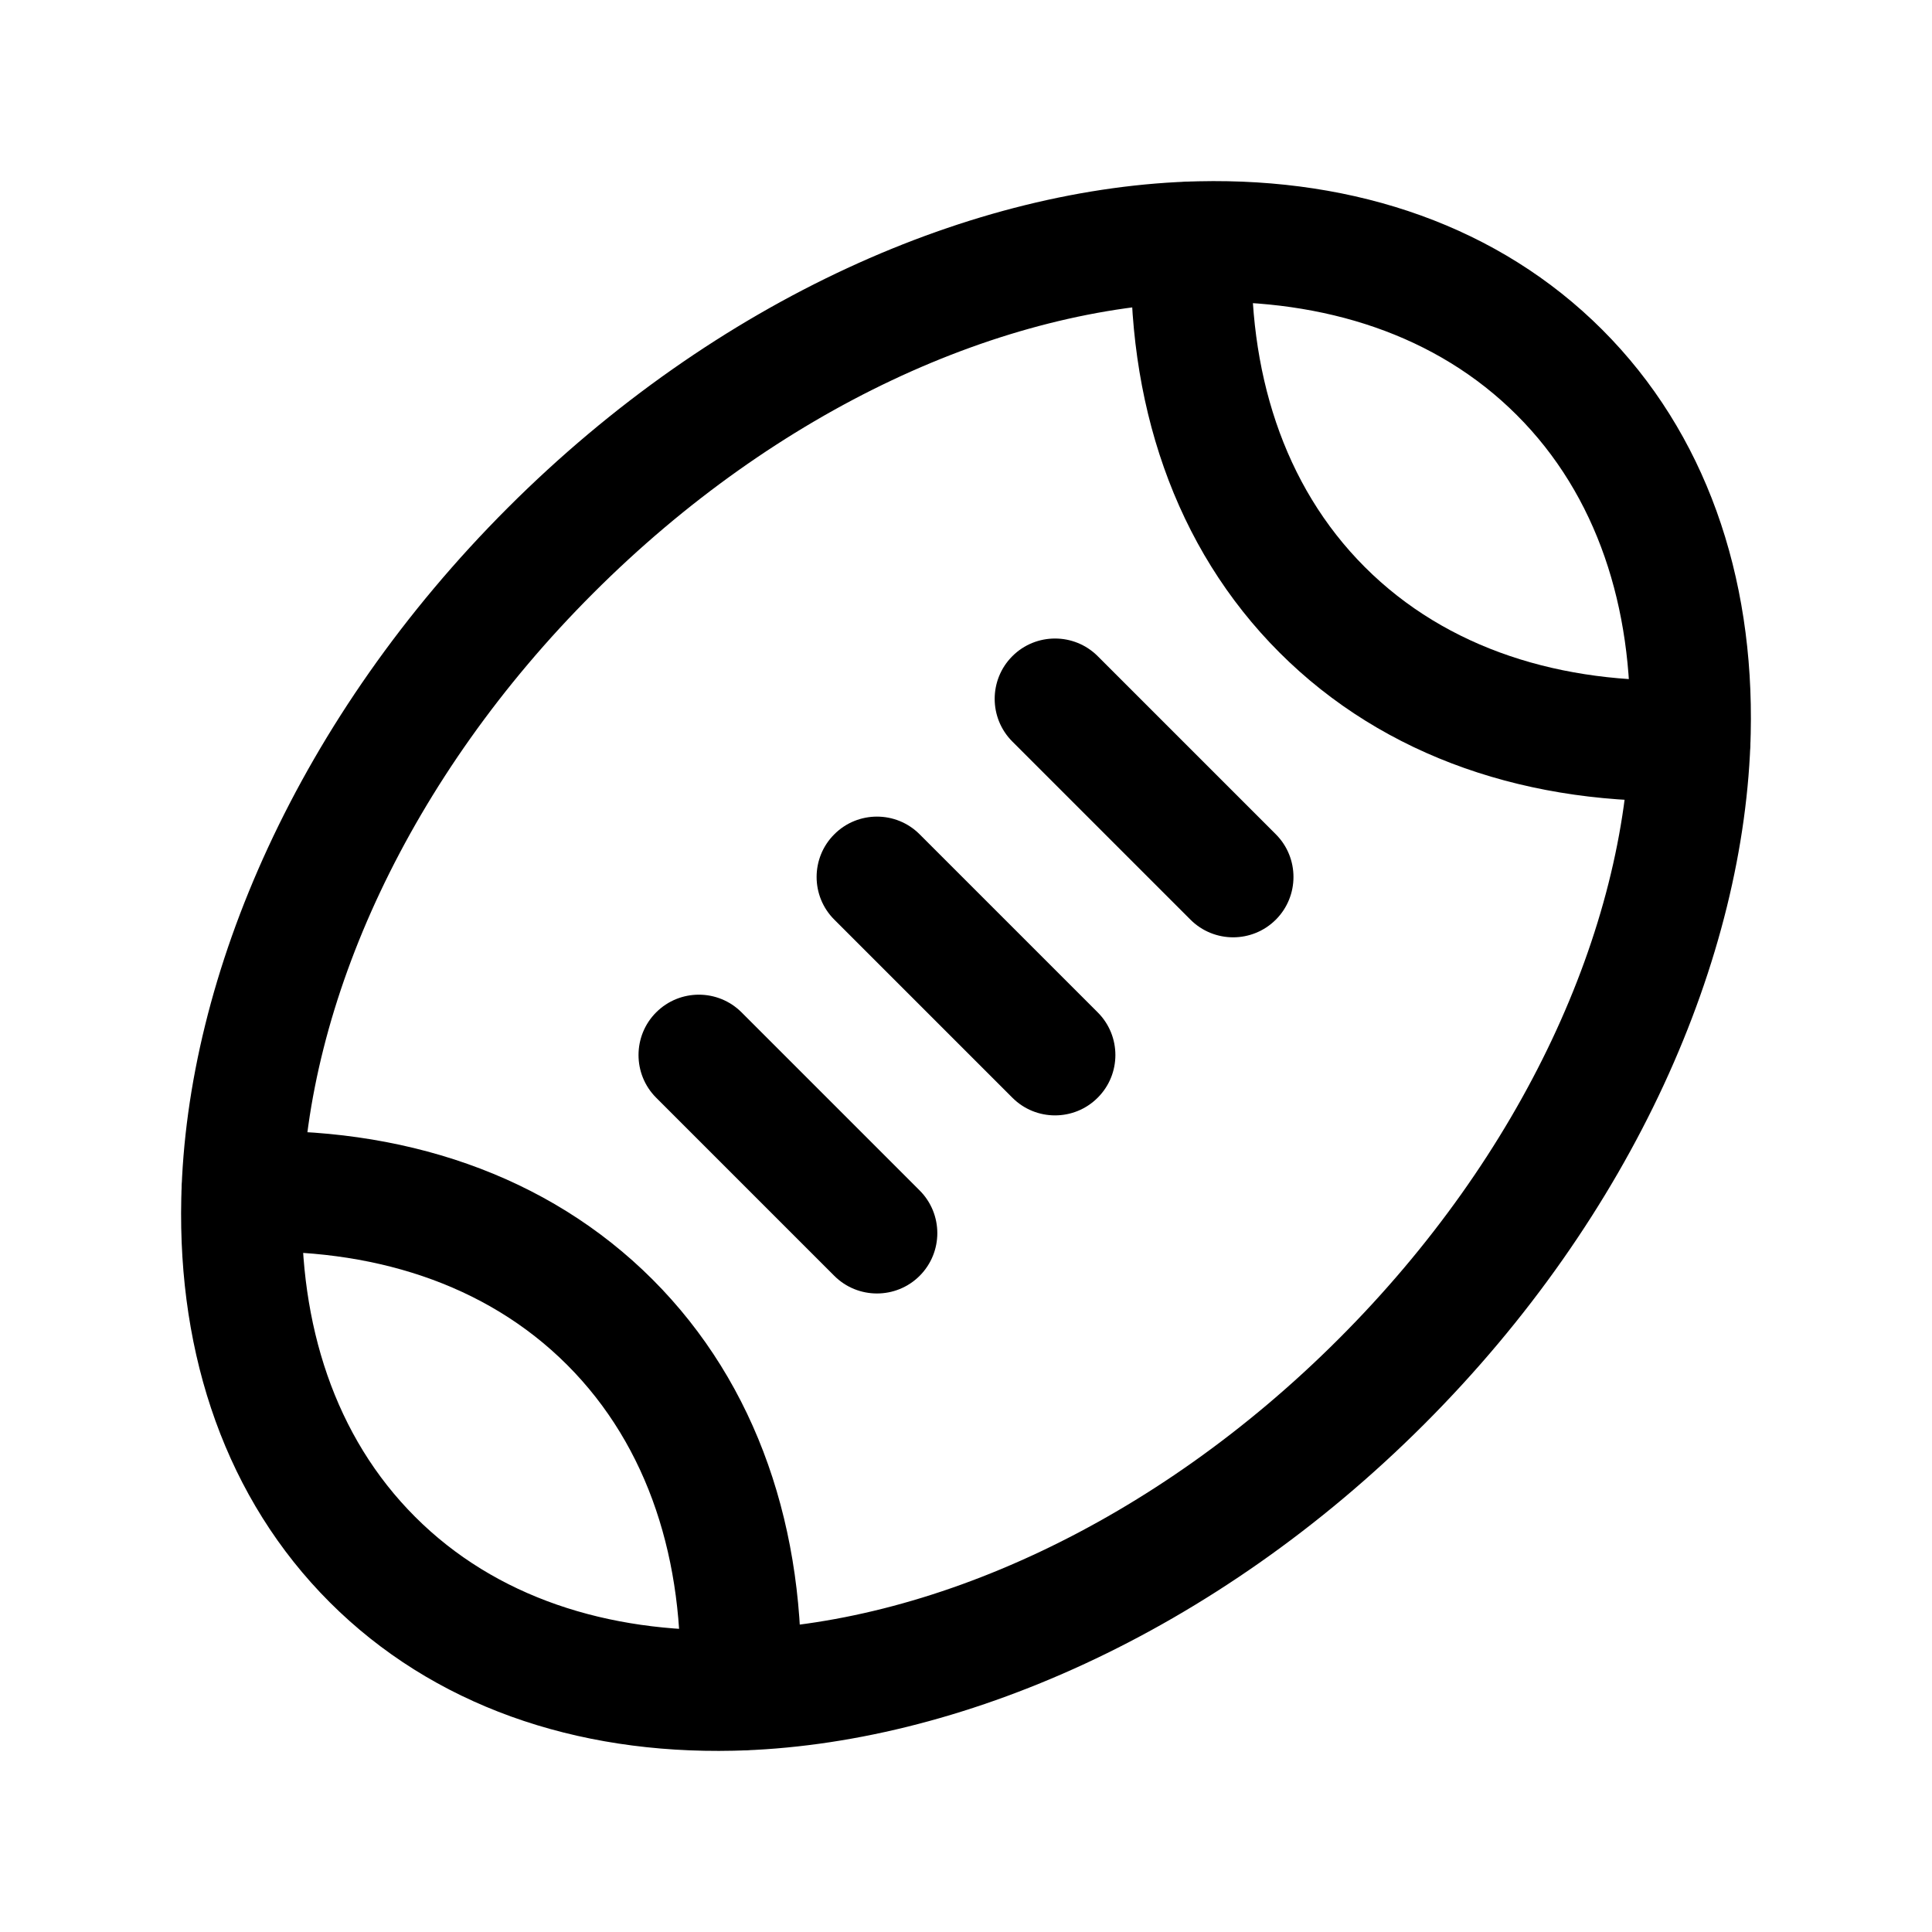
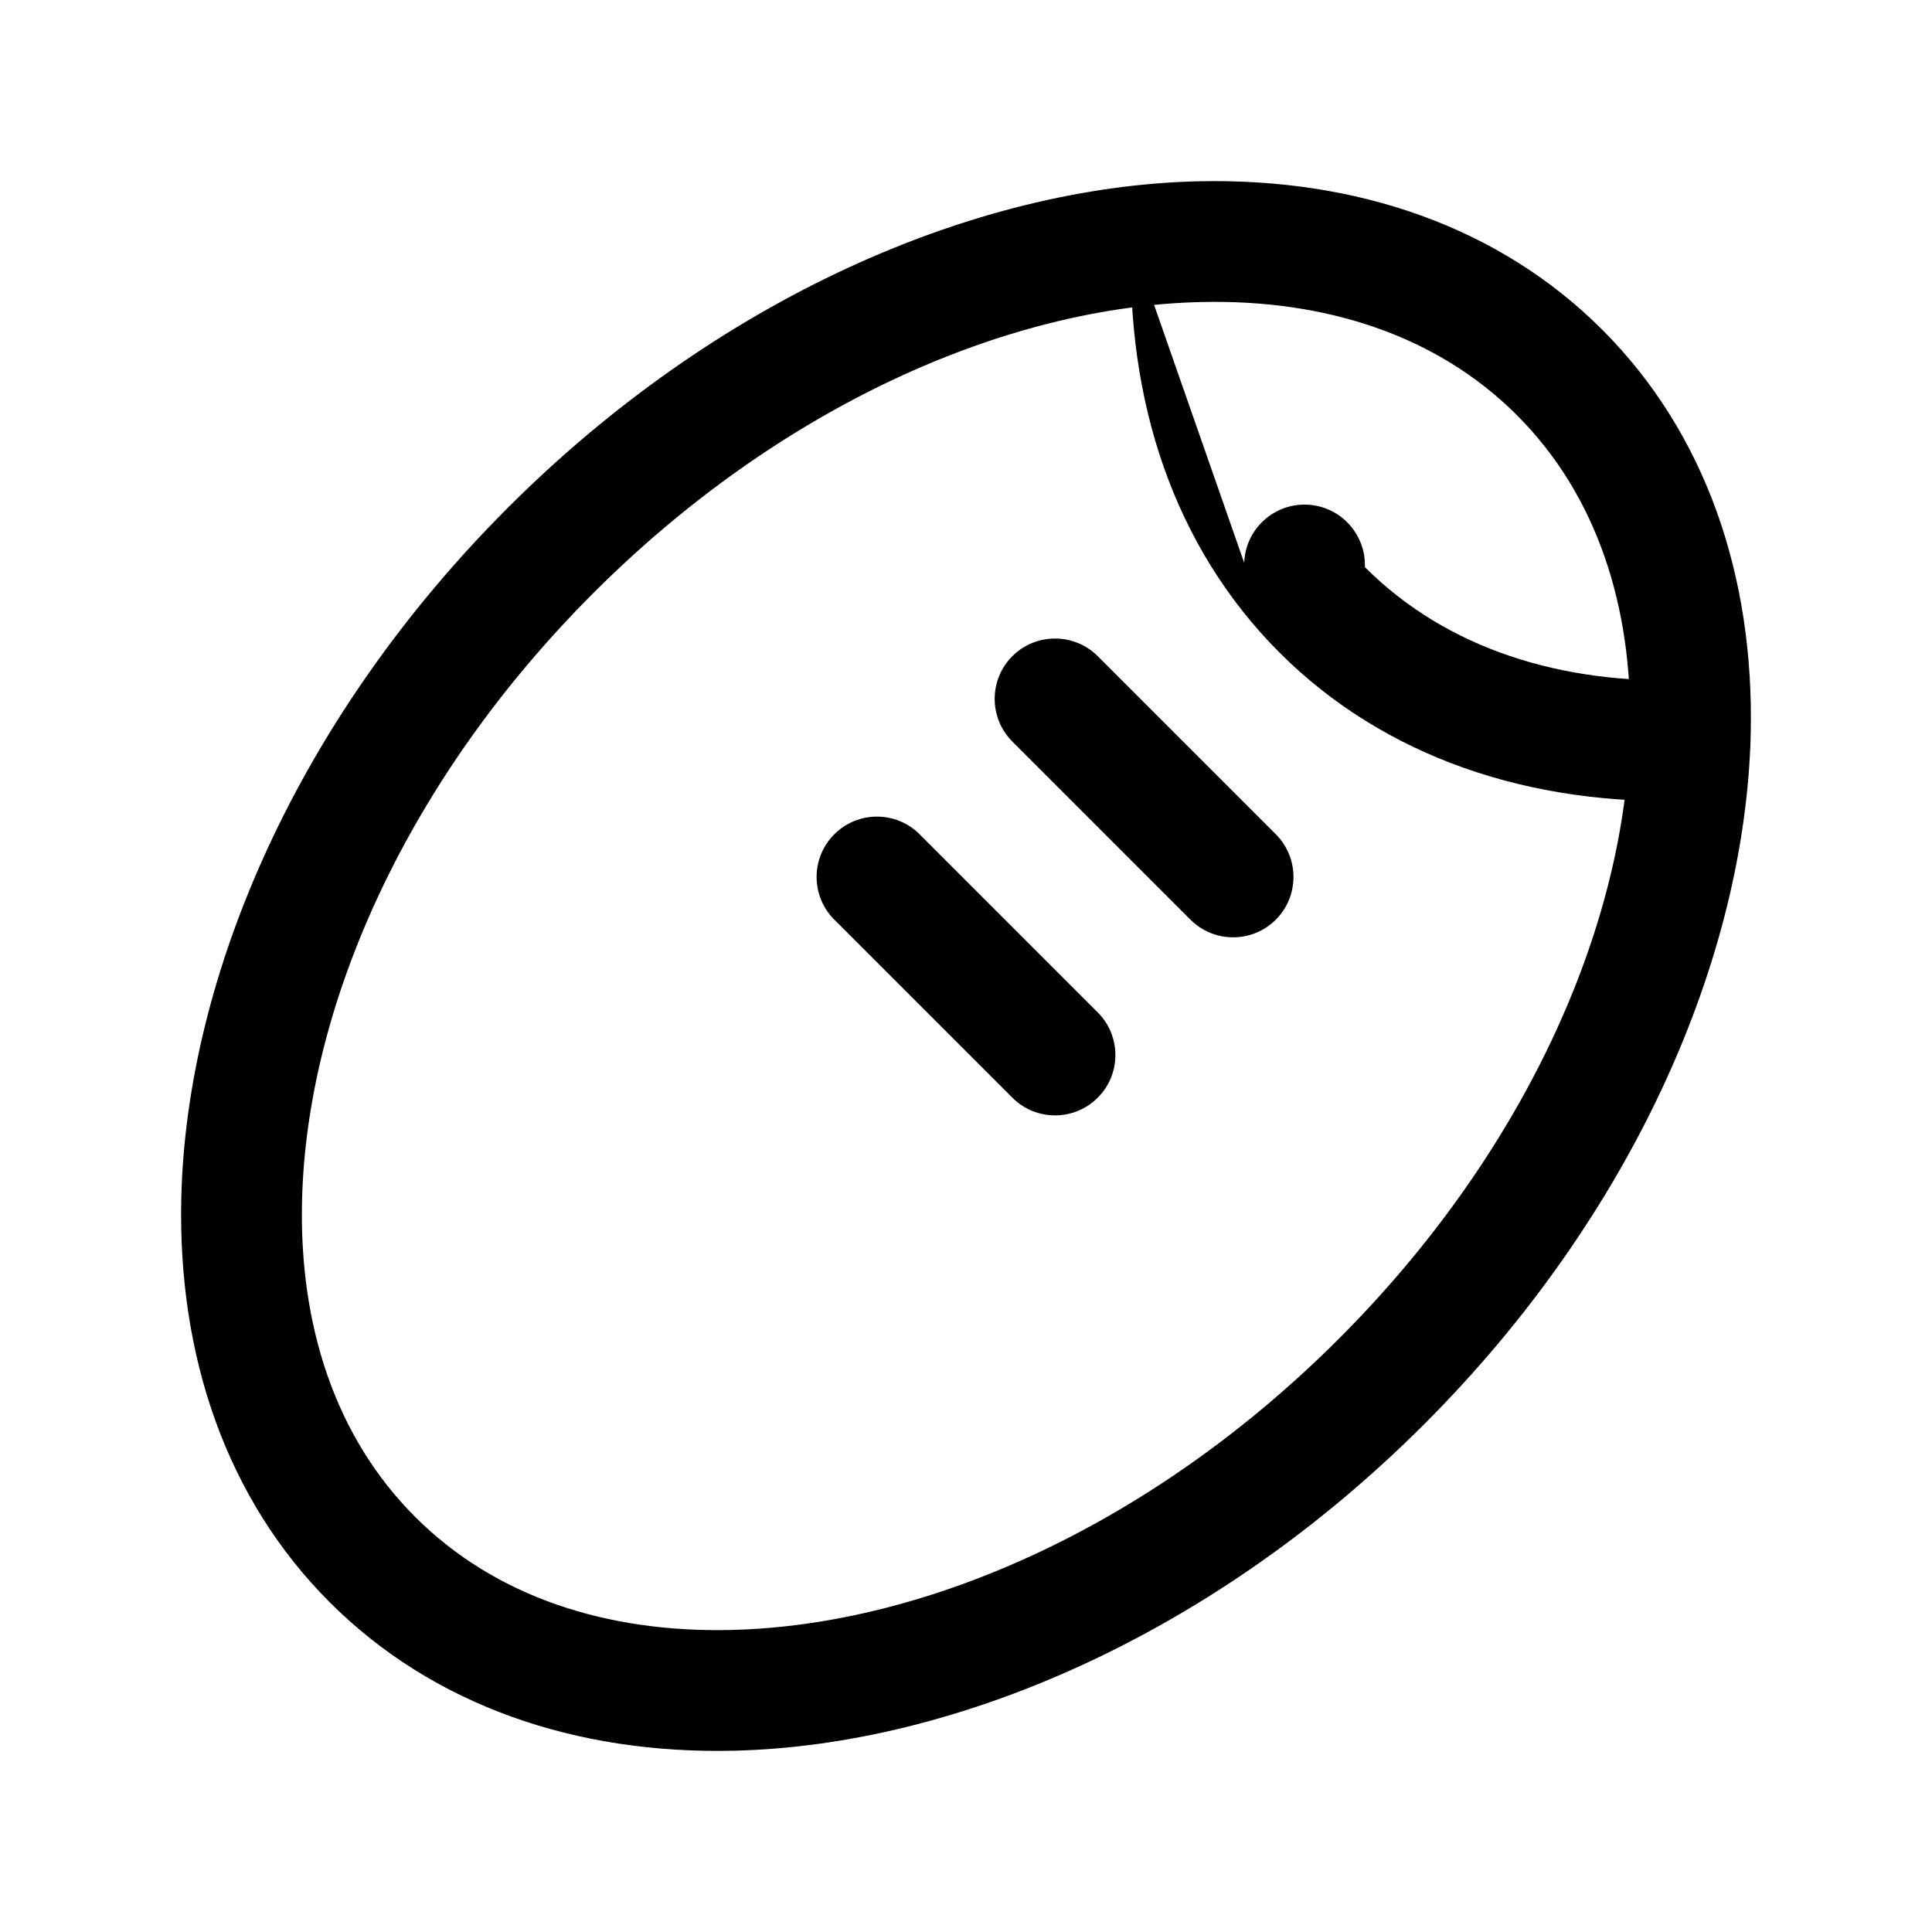
<svg xmlns="http://www.w3.org/2000/svg" height="100%" style="fill-rule:evenodd;clip-rule:evenodd;stroke-linejoin:round;stroke-miterlimit:2;" version="1.1" viewBox="0 0 24 24" width="100%" xml:space="preserve">
  <g id="Icon">
    <path d="M19.904,4.096c-1.281,-1.281 -3.053,-1.889 -5.019,-1.844c-2.787,0.065 -5.983,1.462 -8.577,4.056c-2.594,2.594 -3.991,5.79 -4.056,8.577c-0.045,1.966 0.563,3.738 1.844,5.019c1.281,1.281 3.053,1.889 5.019,1.844c2.787,-0.065 5.983,-1.462 8.577,-4.056c2.594,-2.594 3.991,-5.79 4.056,-8.577c0.045,-1.966 -0.563,-3.738 -1.844,-5.019Zm-1.061,1.061c0.999,0.998 1.441,2.391 1.405,3.923c-0.057,2.46 -1.327,5.262 -3.617,7.551c-2.289,2.29 -5.091,3.56 -7.551,3.617c-1.532,0.036 -2.925,-0.406 -3.923,-1.405c-0.999,-0.998 -1.441,-2.391 -1.405,-3.923c0.057,-2.46 1.327,-5.262 3.617,-7.551c2.289,-2.29 5.091,-3.56 7.551,-3.617c1.532,-0.036 2.925,0.406 3.923,1.405Z" />
-     <path d="M14.054,2.979c-0.071,2.009 0.536,3.823 1.84,5.127c1.304,1.304 3.118,1.911 5.127,1.84c0.414,-0.014 0.738,-0.362 0.723,-0.776c-0.014,-0.413 -0.362,-0.737 -0.776,-0.723c-1.568,0.056 -2.995,-0.384 -4.013,-1.402c-1.018,-1.018 -1.458,-2.445 -1.402,-4.013c0.014,-0.414 -0.31,-0.762 -0.723,-0.776c-0.414,-0.015 -0.762,0.309 -0.776,0.723Z" />
-     <path d="M3.032,15.553c1.568,-0.056 2.995,0.384 4.013,1.402c1.018,1.018 1.458,2.445 1.402,4.013c-0.014,0.414 0.31,0.762 0.723,0.776c0.414,0.015 0.762,-0.309 0.776,-0.723c0.071,-2.009 -0.536,-3.823 -1.84,-5.127c-1.304,-1.304 -3.118,-1.911 -5.127,-1.84c-0.414,0.014 -0.738,0.362 -0.723,0.776c0.014,0.413 0.362,0.737 0.776,0.723Z" />
+     <path d="M14.054,2.979c-0.071,2.009 0.536,3.823 1.84,5.127c1.304,1.304 3.118,1.911 5.127,1.84c0.414,-0.014 0.738,-0.362 0.723,-0.776c-0.014,-0.413 -0.362,-0.737 -0.776,-0.723c-1.568,0.056 -2.995,-0.384 -4.013,-1.402c0.014,-0.414 -0.31,-0.762 -0.723,-0.776c-0.414,-0.015 -0.762,0.309 -0.776,0.723Z" />
    <path d="M15.849,10.364l-2.213,-2.213c-0.292,-0.292 -0.768,-0.292 -1.06,0c-0.293,0.293 -0.293,0.768 -0,1.061l2.212,2.212c0.293,0.293 0.768,0.293 1.061,0c0.292,-0.292 0.292,-0.768 -0,-1.06Z" />
    <path d="M13.636,12.576l-2.212,-2.212c-0.292,-0.293 -0.768,-0.293 -1.06,-0c-0.293,0.292 -0.293,0.768 -0,1.06l2.212,2.212c0.292,0.293 0.768,0.293 1.06,0c0.293,-0.292 0.293,-0.768 0,-1.06Z" />
-     <path d="M11.424,14.788l-2.212,-2.212c-0.293,-0.293 -0.768,-0.293 -1.061,-0c-0.292,0.292 -0.292,0.768 0,1.06l2.213,2.213c0.292,0.292 0.768,0.292 1.06,-0c0.293,-0.293 0.293,-0.768 0,-1.061Z" />
  </g>
</svg>